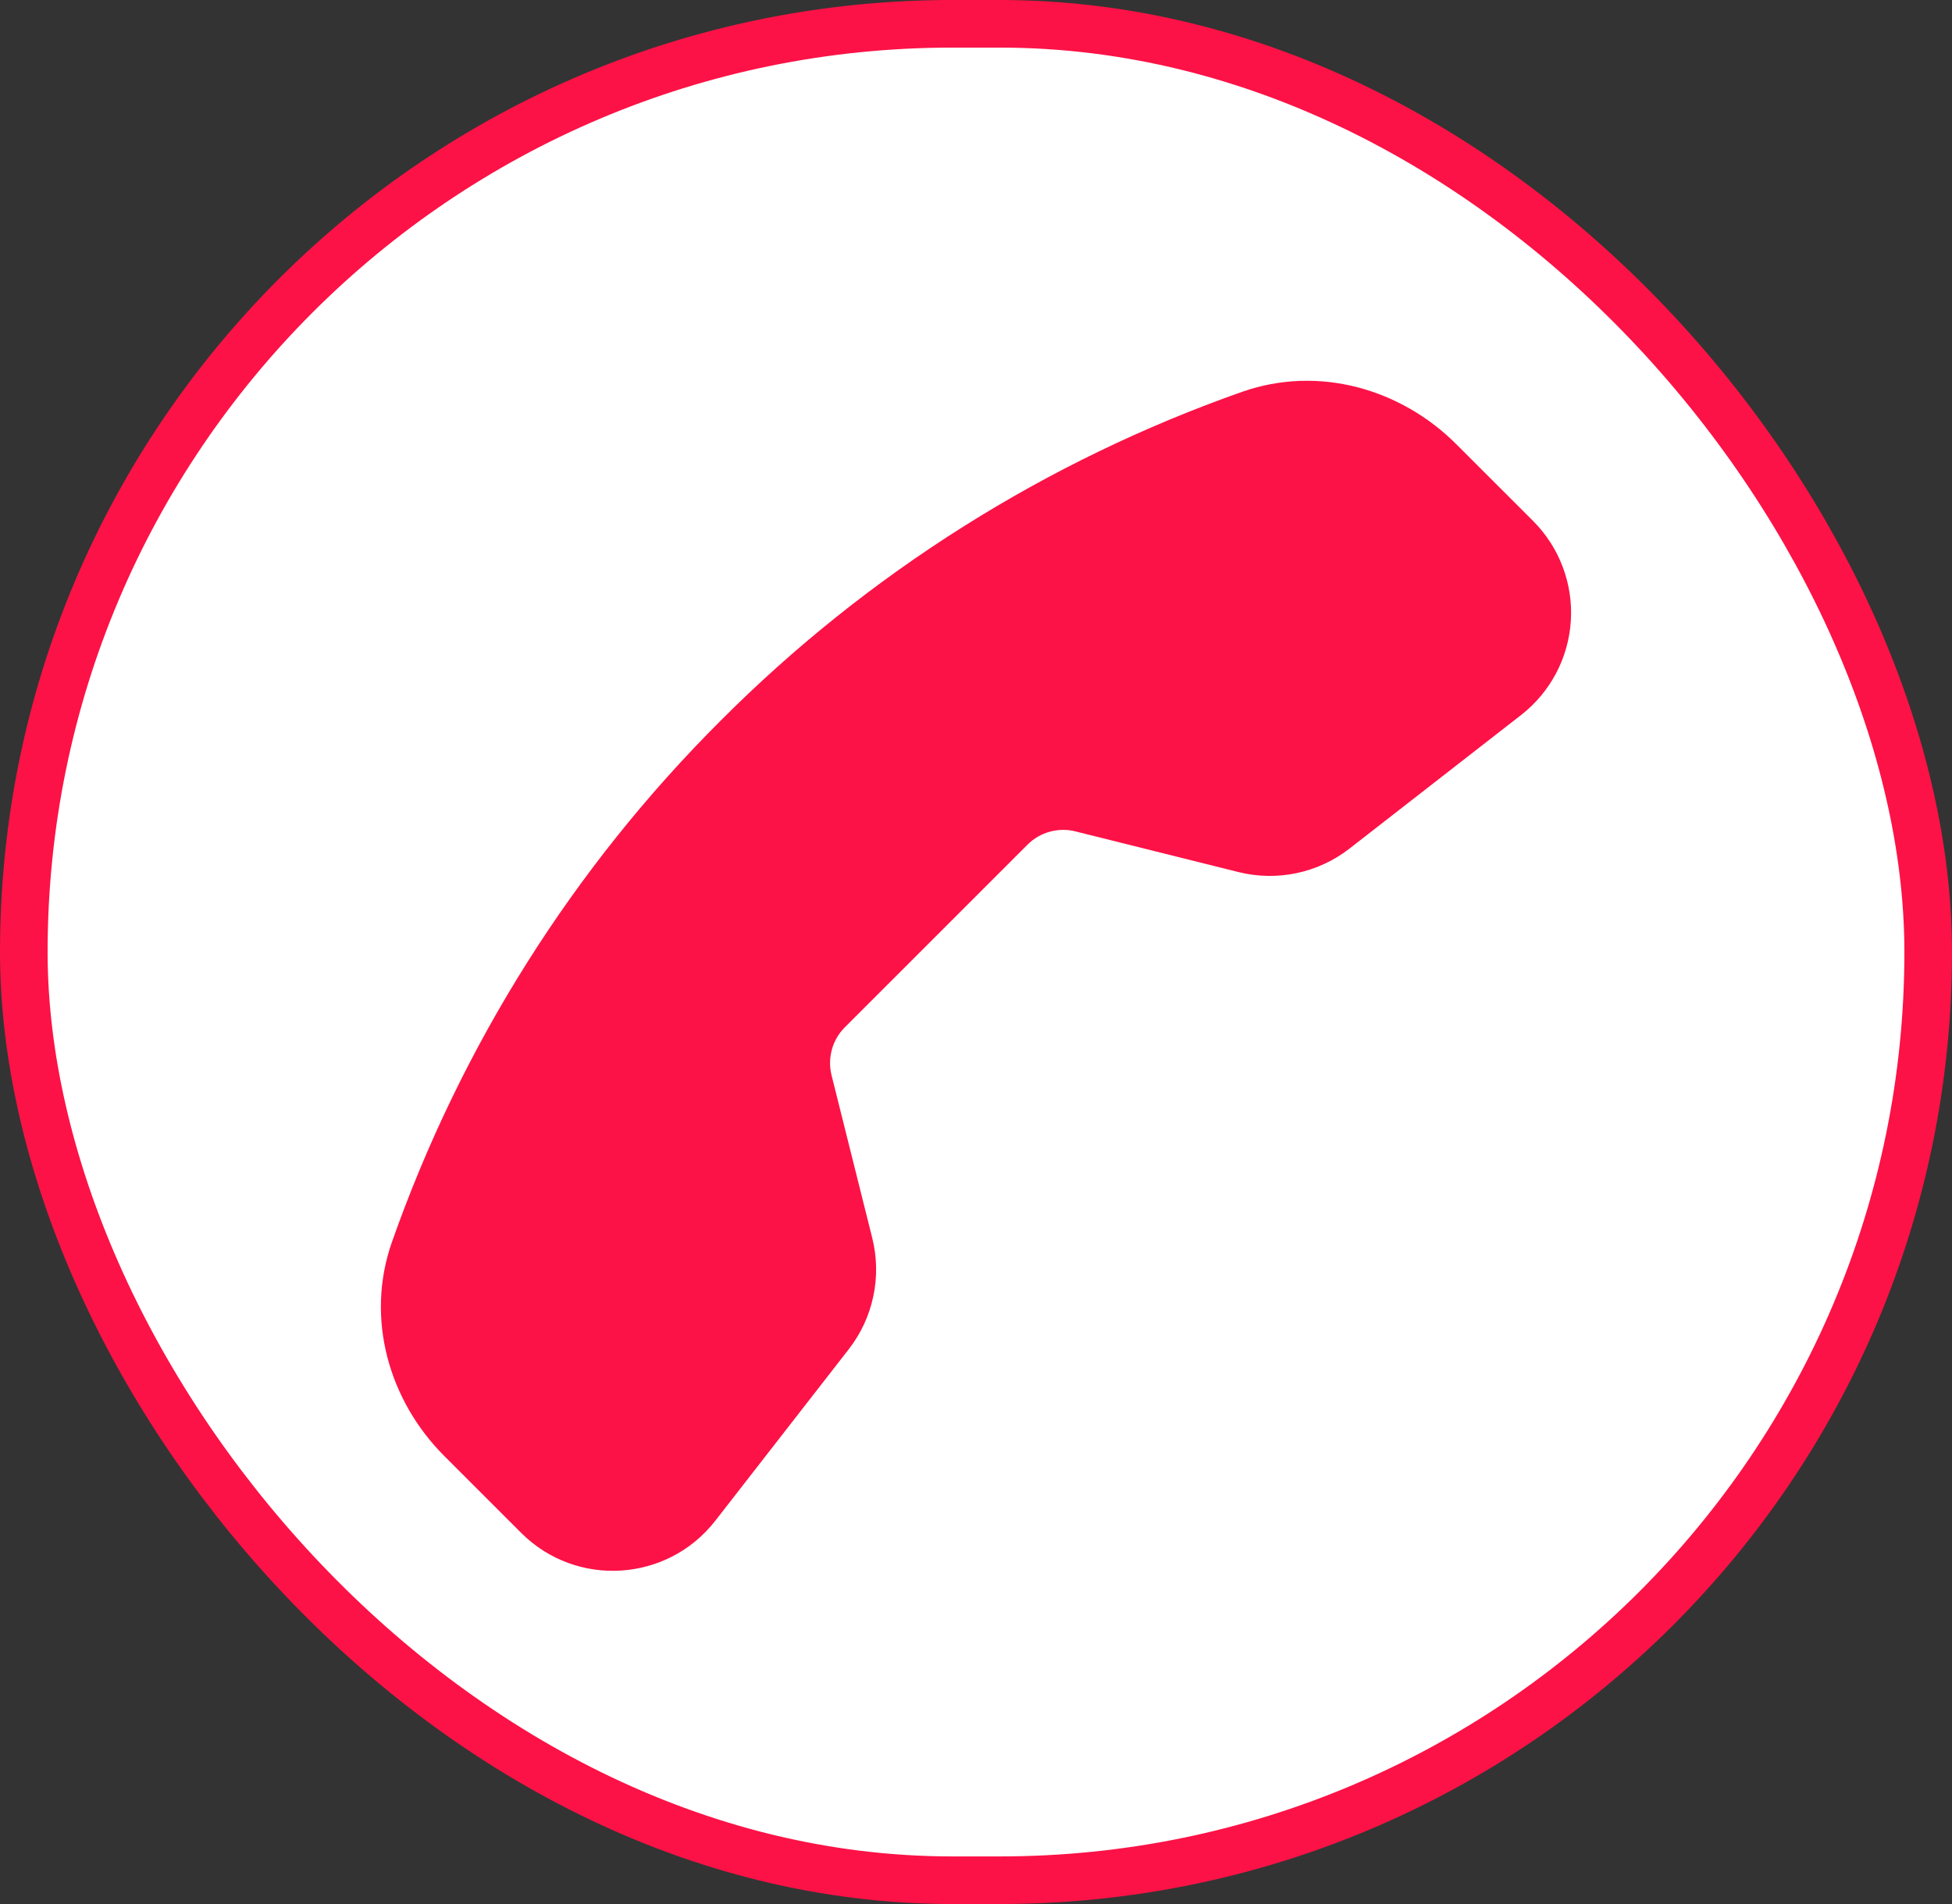
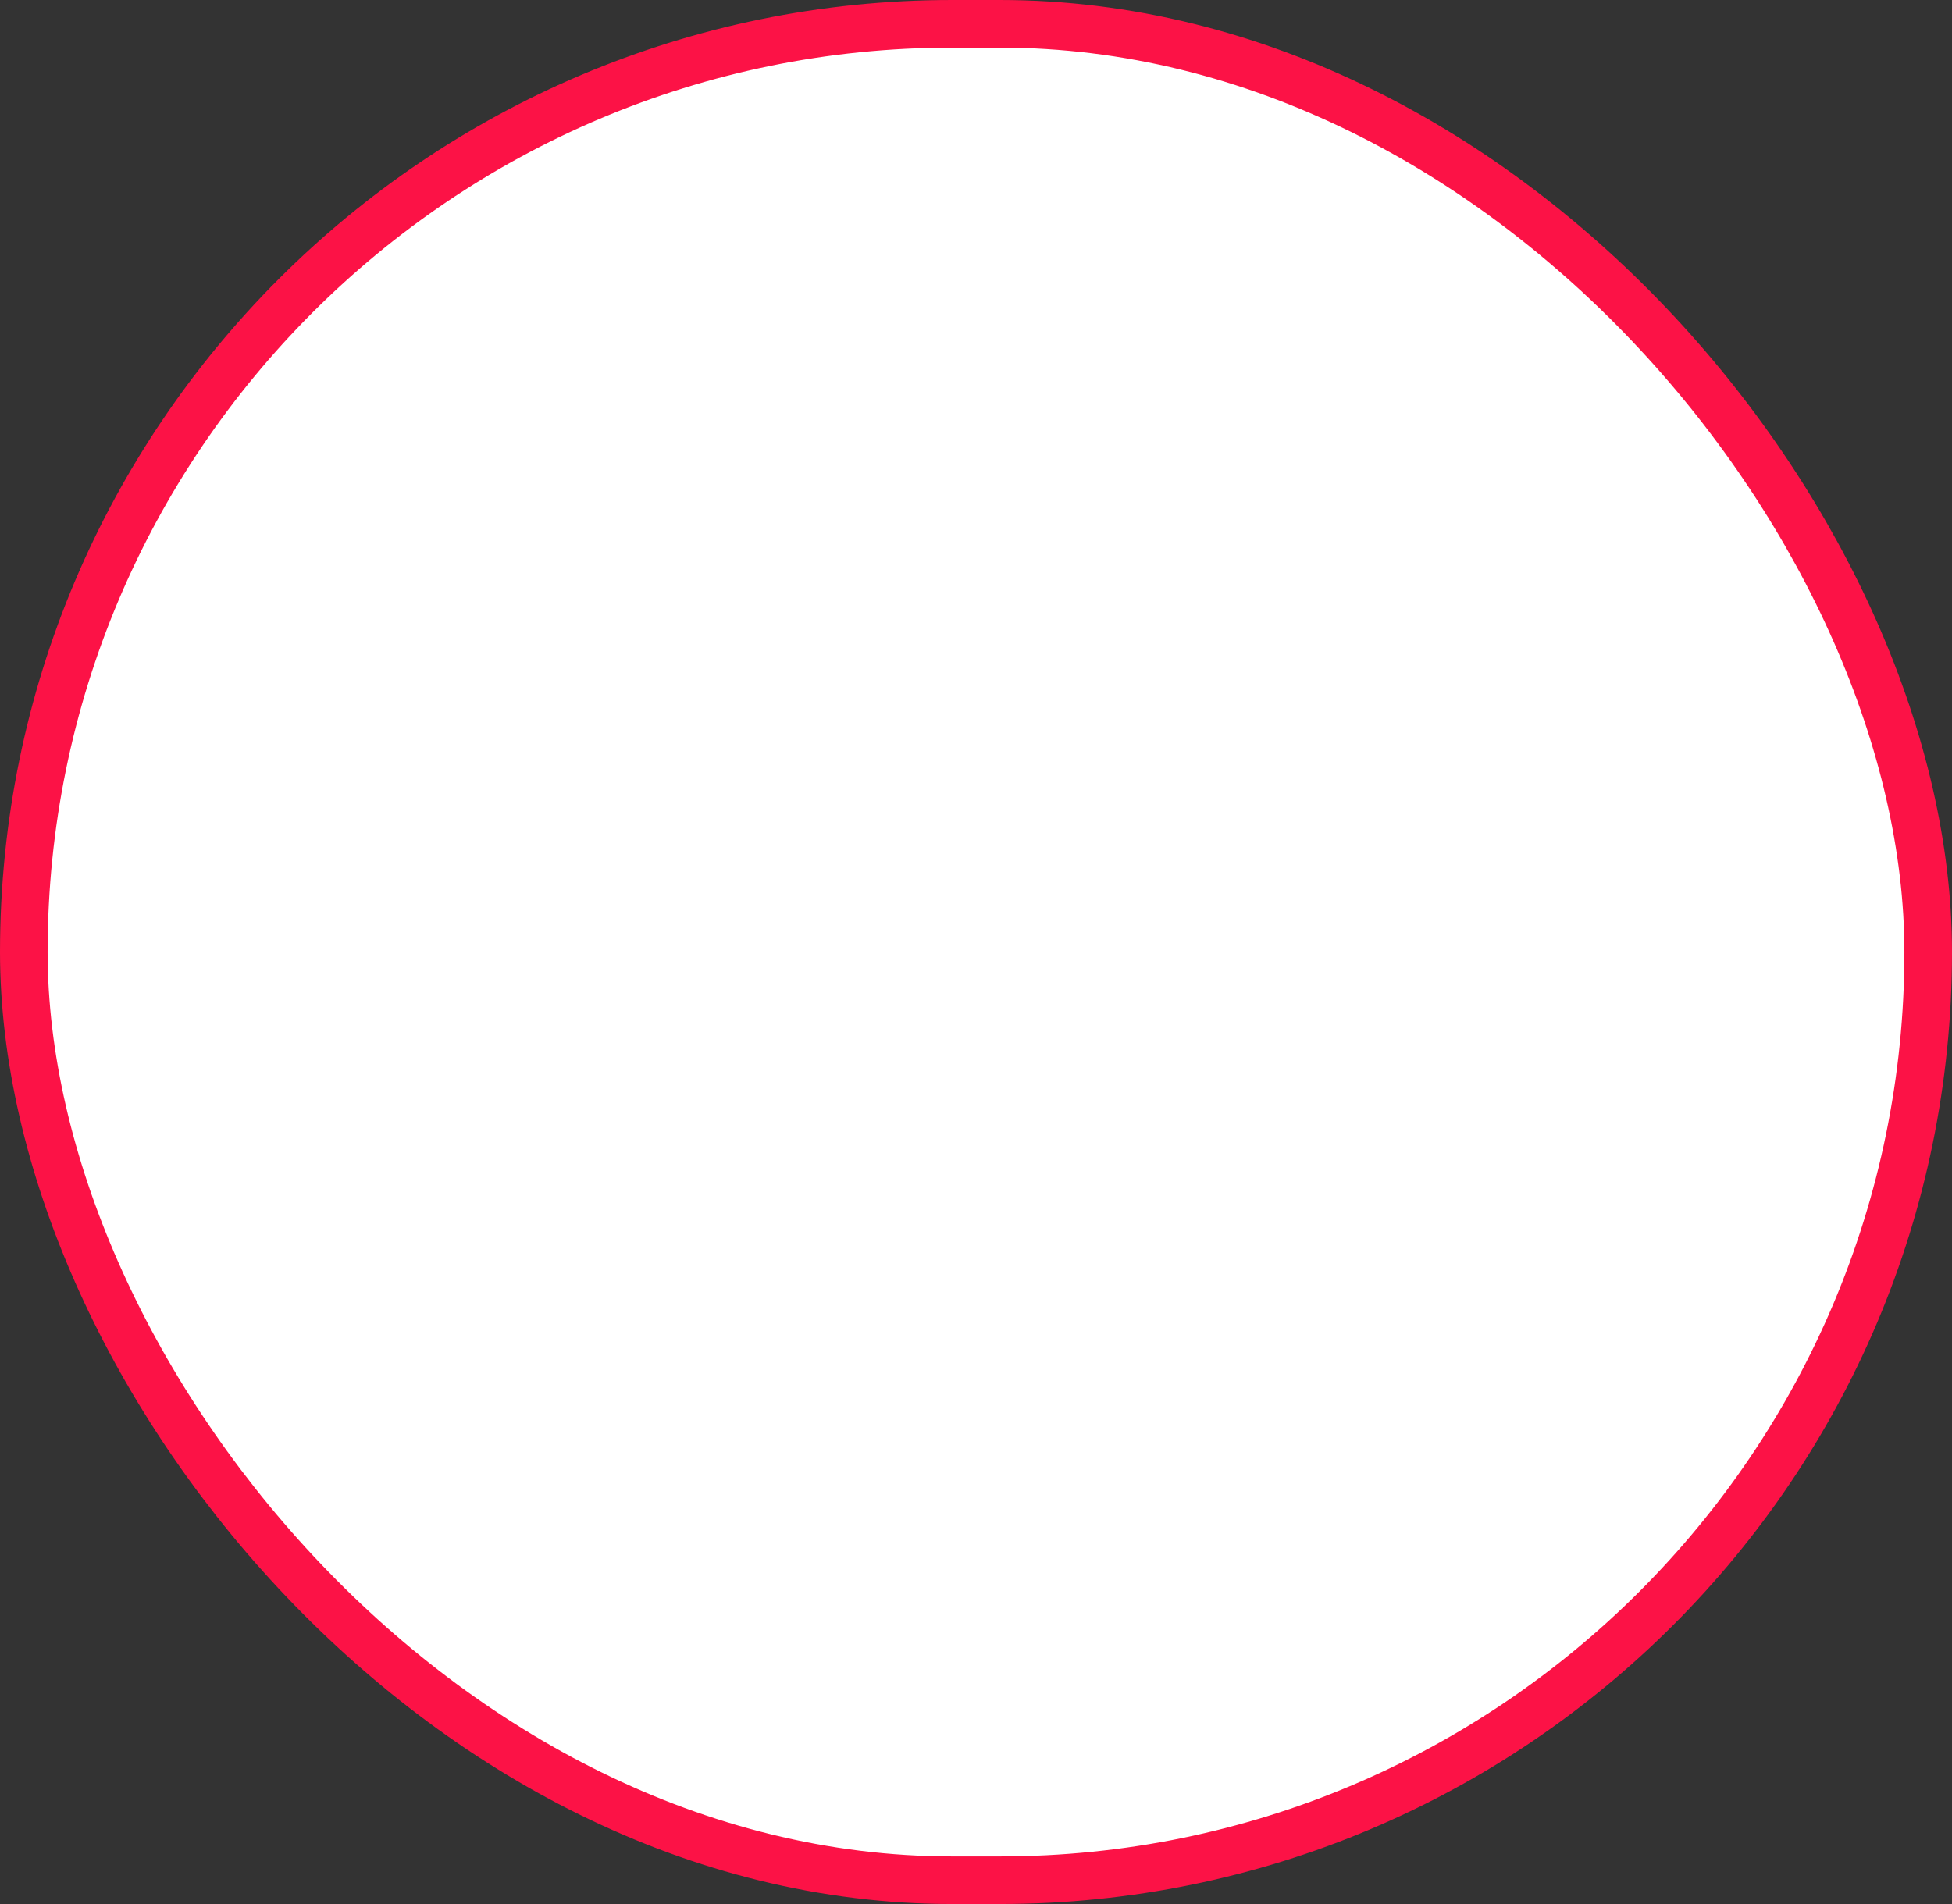
<svg xmlns="http://www.w3.org/2000/svg" width="41" height="40" viewBox="0 0 41 40" fill="none">
  <rect x="0" y="0" width="41" height="40" fill="#333333" stroke="none" />
  <rect x="0.5" y="0.5" width="40" height="39" rx="19.5" fill="white" stroke="#FC1246" />
  <g clip-path="url(#clip0_232_18)">
-     <path fill-rule="evenodd" clip-rule="evenodd" d="M32.202 10.945C32.475 11.219 32.687 11.547 32.823 11.908C32.96 12.27 33.018 12.656 32.994 13.042C32.97 13.427 32.864 13.803 32.684 14.145C32.503 14.487 32.252 14.786 31.947 15.023L28.344 17.828C27.683 18.342 26.822 18.523 26.01 18.32L22.588 17.466C22.411 17.421 22.225 17.424 22.049 17.473C21.873 17.521 21.712 17.615 21.583 17.744L17.744 21.583C17.615 21.712 17.521 21.873 17.473 22.049C17.424 22.226 17.422 22.412 17.466 22.589L18.321 26.009C18.421 26.41 18.429 26.829 18.343 27.233C18.258 27.638 18.082 28.017 17.828 28.344L15.025 31.947C14.018 33.242 12.103 33.361 10.946 32.202L9.33 30.586C8.174 29.43 7.666 27.702 8.233 26.091C9.684 21.968 12.044 18.224 15.139 15.137C18.225 12.043 21.968 9.682 26.091 8.231C27.7 7.666 29.43 8.173 30.586 9.33L32.202 10.945Z" fill="#FC1246" />
-   </g>
+     </g>
  <defs>
    <clipPath id="clip0_232_18">
      <rect width="25" height="25" fill="white" transform="translate(33 8) rotate(90)" />
    </clipPath>
  </defs>
</svg>